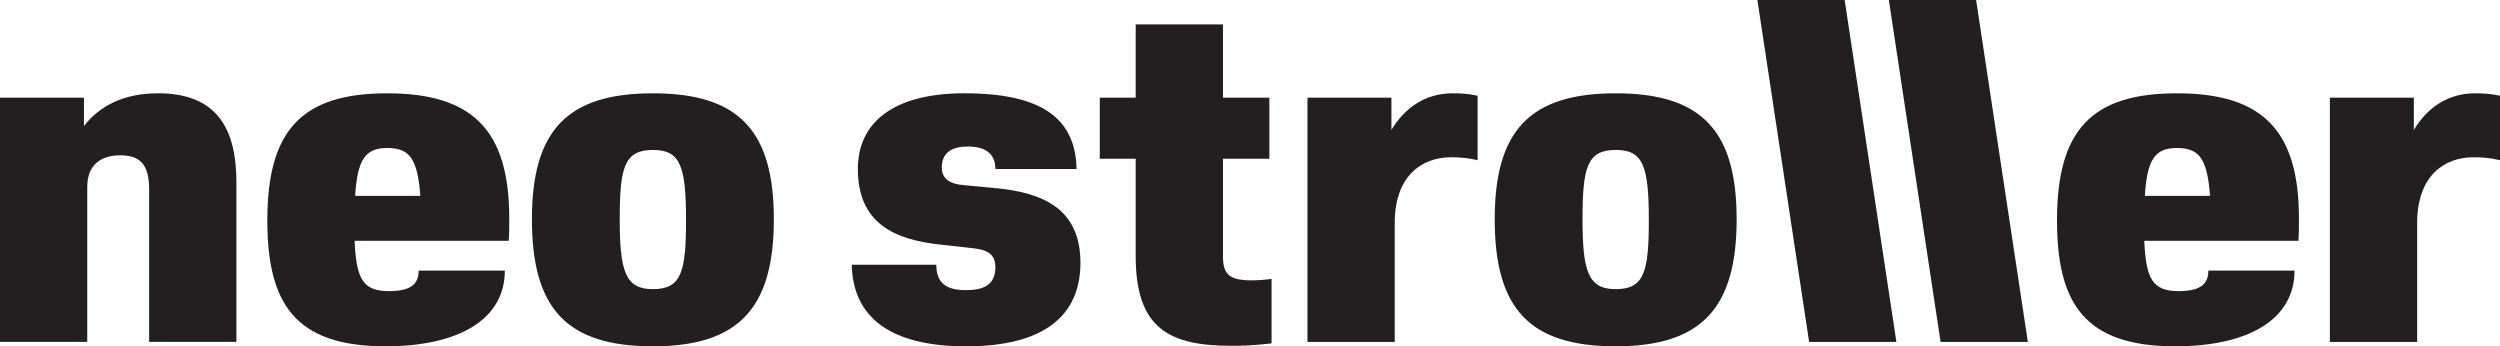
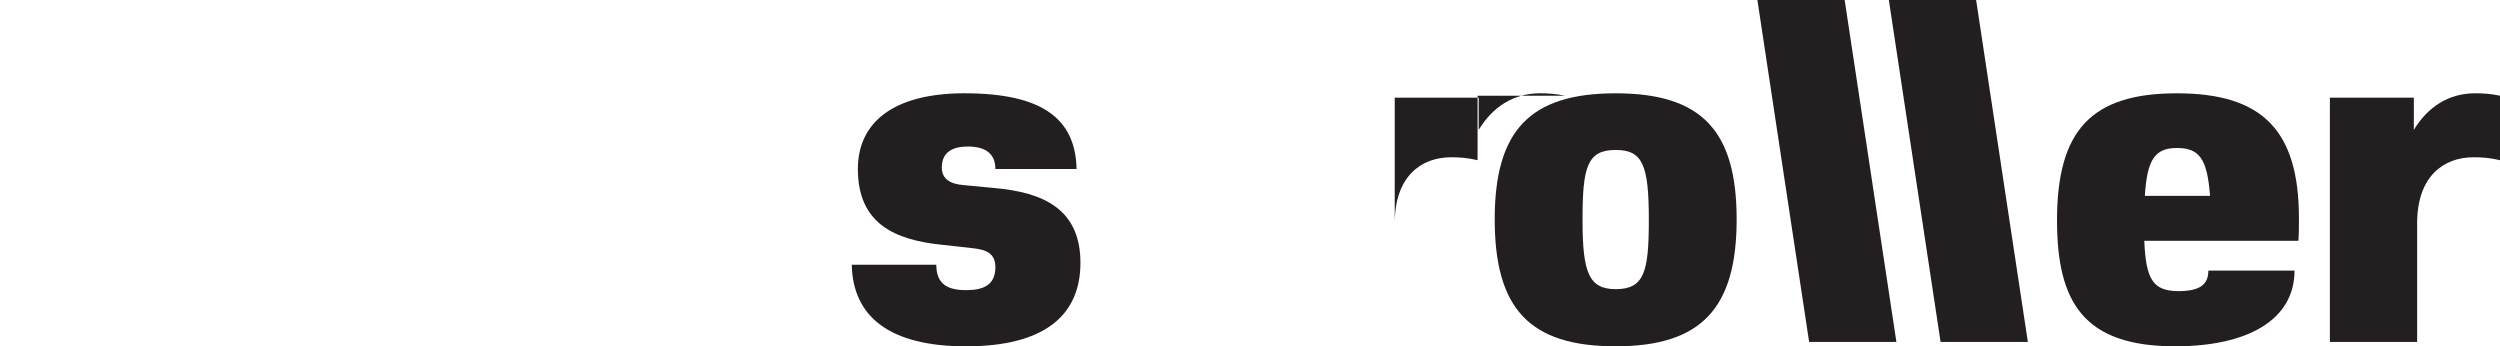
<svg xmlns="http://www.w3.org/2000/svg" id="Layer_1" data-name="Layer 1" viewBox="0 0 1148.68 159.12">
  <defs>
    <style>      .cls-1 {        fill: #231f20;        stroke-width: 0px;      }    </style>
  </defs>
-   <path class="cls-1" d="M108.62,83.93v73.16h-40.1v-70.24c0-11.67-4.57-15.49-13.2-15.49-9.39,0-15.23,4.71-15.23,14.59v71.14H0V44.88h38.58v13.02c7.11-9.2,18.27-15.04,34.01-15.04,27.92,0,36.04,17.28,36.04,41.07Z" />
-   <path class="cls-1" d="M178.67,133.76c9.64,0,13.7-2.92,13.7-9.43h39.59c0,22.67-21.57,34.79-54.82,34.79-41.88,0-54.31-19.97-54.31-57.9,0-41.29,15.73-58.35,55.07-58.35s56.09,17.06,56.09,57.45c0,3.82,0,7.41-.25,10.32h-70.81c.76,17.51,3.81,23.12,15.74,23.12ZM163.19,89.99h29.95c-1.27-17.28-5.08-21.99-15.23-21.99s-13.7,5.39-14.72,21.99Z" />
-   <path class="cls-1" d="M244.4,100.77c0-40.62,15.99-57.9,55.58-57.9s55.58,17.28,55.58,57.9-15.99,58.35-55.58,58.35-55.58-17.28-55.58-58.35ZM315.21,100.99c0-25.14-2.79-32.09-15.23-32.09-13.2,0-15.23,8.08-15.23,32.09s2.79,31.87,15.23,31.87c13.2,0,15.23-8.08,15.23-31.87Z" />
  <path class="cls-1" d="M391.37,121.64h38.83c0,9.2,5.58,11.67,13.7,11.67s13.45-2.47,13.45-10.55c0-6.28-4.06-8.08-10.66-8.75l-14.21-1.57c-21.32-2.24-38.32-9.65-38.32-34.79,0-21.32,16.24-34.79,48.98-34.79,36.04,0,51.01,11.89,51.52,34.79h-37.31c0-7.63-5.33-10.32-12.69-10.32-6.85,0-11.93,2.47-11.93,9.65,0,5.39,4.06,7.63,10.15,8.08l14.21,1.35c22.33,2.02,39.34,9.65,39.34,34.34s-17.26,38.38-52.54,38.38-52.03-13.69-52.54-37.48Z" />
-   <path class="cls-1" d="M584.25,128.15v29.62c-7.36.9-13.2,1.12-18.27,1.12-28.42,0-44.16-7.63-44.16-41.07v-44.88h-16.5v-28.05h16.5V11.22h40.1v33.66h21.32v28.05h-21.32v44.88c0,7.85,2.54,11,12.94,11,3.05,0,6.34-.22,9.39-.67Z" />
-   <path class="cls-1" d="M678.91,43.99v29.62c-4.57-1.12-8.38-1.35-12.18-1.35-13.71,0-25.89,8.75-25.89,30.3v54.54h-40.1V44.88h38.58v14.81c6.34-10.55,15.99-16.83,28.17-16.83,3.55,0,7.36.22,11.42,1.12Z" />
+   <path class="cls-1" d="M678.91,43.99v29.62c-4.57-1.12-8.38-1.35-12.18-1.35-13.71,0-25.89,8.75-25.89,30.3v54.54V44.88h38.58v14.81c6.34-10.55,15.99-16.83,28.17-16.83,3.55,0,7.36.22,11.42,1.12Z" />
  <path class="cls-1" d="M686.78,100.77c0-40.62,15.99-57.9,55.58-57.9s55.58,17.28,55.58,57.9-15.99,58.35-55.58,58.35-55.58-17.28-55.58-58.35ZM757.59,100.99c0-25.14-2.79-32.09-15.23-32.09-13.2,0-15.23,8.08-15.23,32.09s2.79,31.87,15.23,31.87c13.2,0,15.23-8.08,15.23-31.87Z" />
  <path class="cls-1" d="M807.47,0h40.1l23.77,157.1h-40.1L807.47,0Z" />
  <path class="cls-1" d="M867.87,0h40.1l23.77,157.1h-40.1L867.87,0Z" />
  <path class="cls-1" d="M1000.98,133.76c9.64,0,13.7-2.92,13.7-9.43h39.59c0,22.67-21.57,34.79-54.82,34.79-41.88,0-54.31-19.97-54.31-57.9,0-41.29,15.73-58.35,55.07-58.35s56.09,17.06,56.09,57.45c0,3.82,0,7.41-.25,10.32h-70.81c.76,17.51,3.81,23.12,15.74,23.12ZM985.5,89.99h29.95c-1.27-17.28-5.08-21.99-15.23-21.99s-13.7,5.39-14.72,21.99Z" />
  <path class="cls-1" d="M1148.68,43.99v29.62c-4.57-1.12-8.38-1.35-12.18-1.35-13.71,0-25.89,8.75-25.89,30.3v54.54h-40.1V44.88h38.58v14.81c6.34-10.55,15.99-16.83,28.17-16.83,3.55,0,7.36.22,11.42,1.12Z" />
</svg>